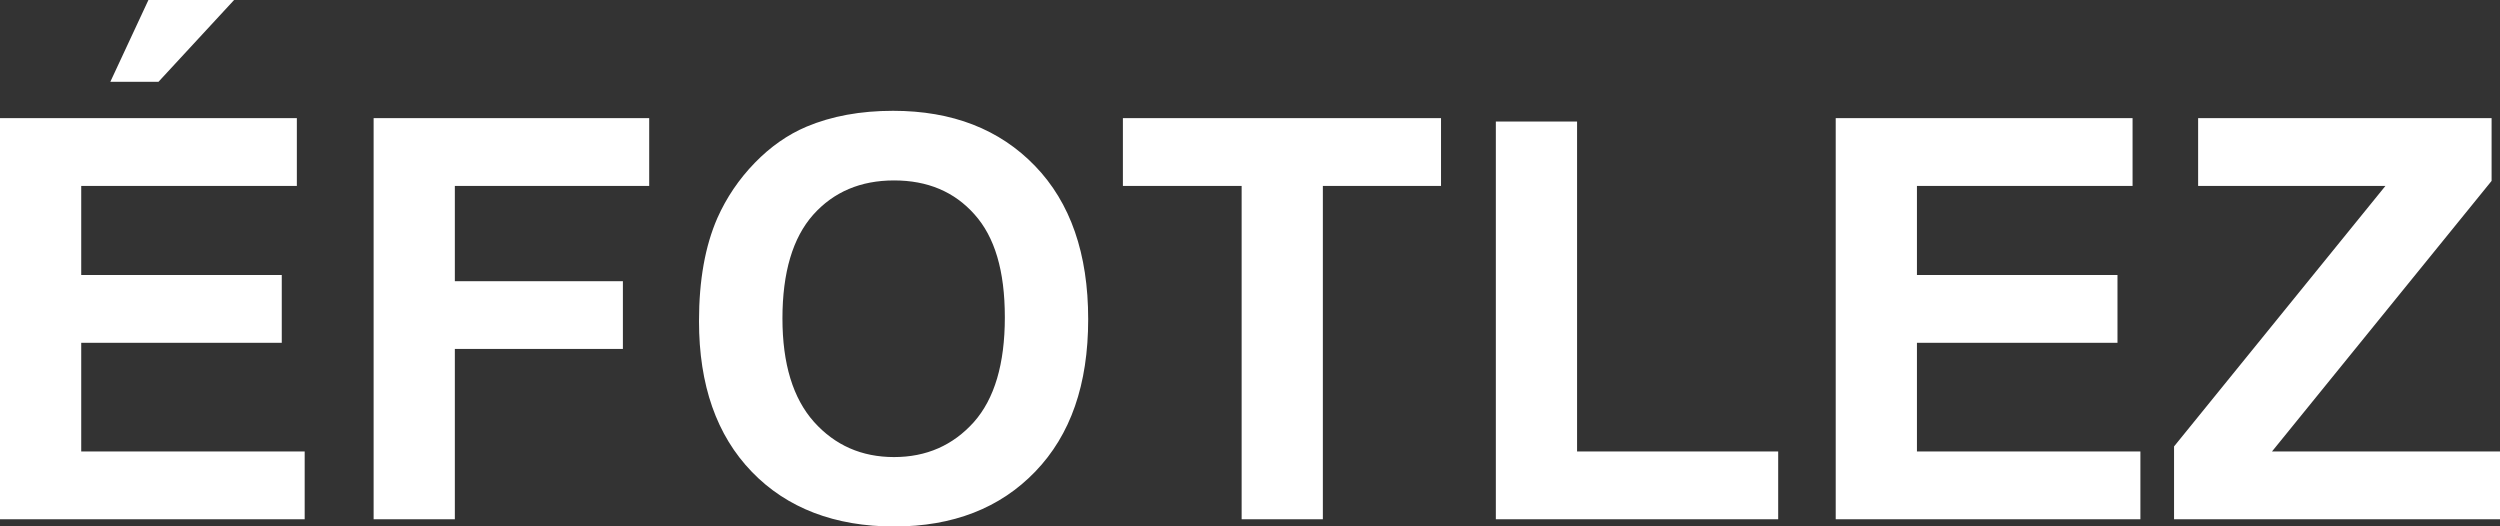
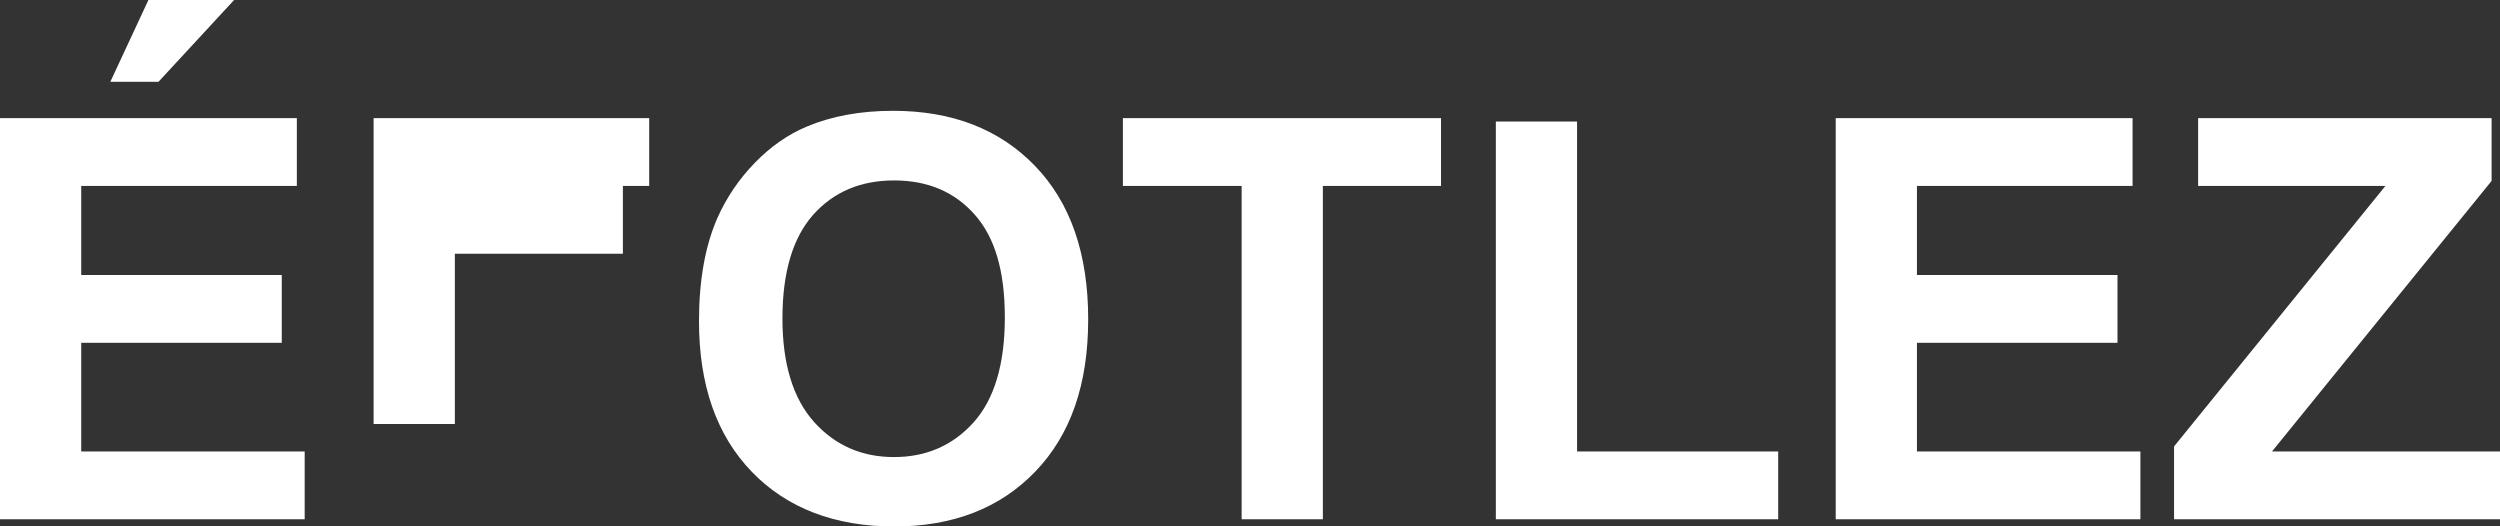
<svg xmlns="http://www.w3.org/2000/svg" id="Layer_2" viewBox="0 0 258.55 54.45">
  <rect x="0" y="0" width="258.55" height="54.45" fill="#333333" stroke="none" />
  <defs>
    <style>.cls-1{fill:#fff;stroke-width:0px;}</style>
  </defs>
  <g id="Isolation_Mode">
-     <path class="cls-1" d="M224.84,53.7v-7.53l21.86-26.94h-19.37v-7.01h30.35v6.49l-22.71,27.98h23.58v7.01h-33.71ZM189.85,53.7V12.22h30.7v7.01h-22.3v9.21h20.74v7.01h-20.74v11.24h23.11v7.01h-31.51ZM154.7,53.7V12.57h8.4v34.12h20.8v7.01h-29.2ZM128.41,53.7V19.23h-12.28v-7.01h32.9v7.01h-12.22v34.47h-8.4ZM80.92,32.93c0,4.7,1.09,8.26,3.26,10.7,2.17,2.42,4.93,3.64,8.28,3.64s6.09-1.21,8.25-3.61c2.14-2.41,3.21-6.02,3.21-10.84s-1.04-8.31-3.14-10.65c-2.09-2.35-4.86-3.51-8.32-3.51s-6.25,1.19-8.36,3.55c-2.11,2.38-3.18,5.95-3.18,10.73ZM72.29,33.21c0-4.23.64-7.78,1.9-10.66.94-2.11,2.23-4.02,3.86-5.7,1.63-1.68,3.42-2.93,5.36-3.75,2.59-1.09,5.57-1.64,8.95-1.64,6.12,0,11.01,1.9,14.68,5.7,3.67,3.8,5.5,9.08,5.5,15.85s-1.82,11.96-5.46,15.75c-3.64,3.79-8.52,5.69-14.61,5.69s-11.08-1.88-14.72-5.66c-3.64-3.77-5.46-8.96-5.46-15.58ZM38.64,53.7V12.22h28.5v7.01h-20.1v9.85h17.38v7.01h-17.38v17.61h-8.4ZM11.41,8.46L15.35,0h8.86l-7.82,8.46h-4.98ZM0,53.7V12.22h30.7v7.01H8.4v9.21h20.74v7.01H8.4v11.24h23.11v7.01H0Z" />
+     <path class="cls-1" d="M224.84,53.7v-7.53l21.86-26.94h-19.37v-7.01h30.35v6.49l-22.71,27.98h23.58v7.01h-33.71ZM189.85,53.7V12.22h30.7v7.01h-22.3v9.21h20.74v7.01h-20.74v11.24h23.11v7.01h-31.51ZM154.7,53.7V12.57h8.4v34.12h20.8v7.01h-29.2ZM128.41,53.7V19.23h-12.28v-7.01h32.9v7.01h-12.22v34.47h-8.4ZM80.92,32.93c0,4.7,1.09,8.26,3.26,10.7,2.17,2.42,4.93,3.64,8.28,3.64s6.09-1.21,8.25-3.61c2.14-2.41,3.21-6.02,3.21-10.84s-1.04-8.31-3.14-10.65c-2.09-2.35-4.86-3.51-8.32-3.51s-6.25,1.19-8.36,3.55c-2.11,2.38-3.18,5.95-3.18,10.73ZM72.29,33.21c0-4.23.64-7.78,1.9-10.66.94-2.11,2.23-4.02,3.86-5.7,1.63-1.68,3.42-2.93,5.36-3.75,2.59-1.09,5.57-1.64,8.95-1.64,6.12,0,11.01,1.9,14.68,5.7,3.67,3.8,5.5,9.08,5.5,15.85s-1.82,11.96-5.46,15.75c-3.64,3.79-8.52,5.69-14.61,5.69s-11.08-1.88-14.72-5.66c-3.64-3.77-5.46-8.96-5.46-15.58ZM38.64,53.7V12.22h28.5v7.01h-20.1h17.38v7.01h-17.38v17.61h-8.4ZM11.41,8.46L15.35,0h8.86l-7.82,8.46h-4.98ZM0,53.7V12.22h30.7v7.01H8.4v9.21h20.74v7.01H8.4v11.24h23.11v7.01H0Z" />
  </g>
</svg>